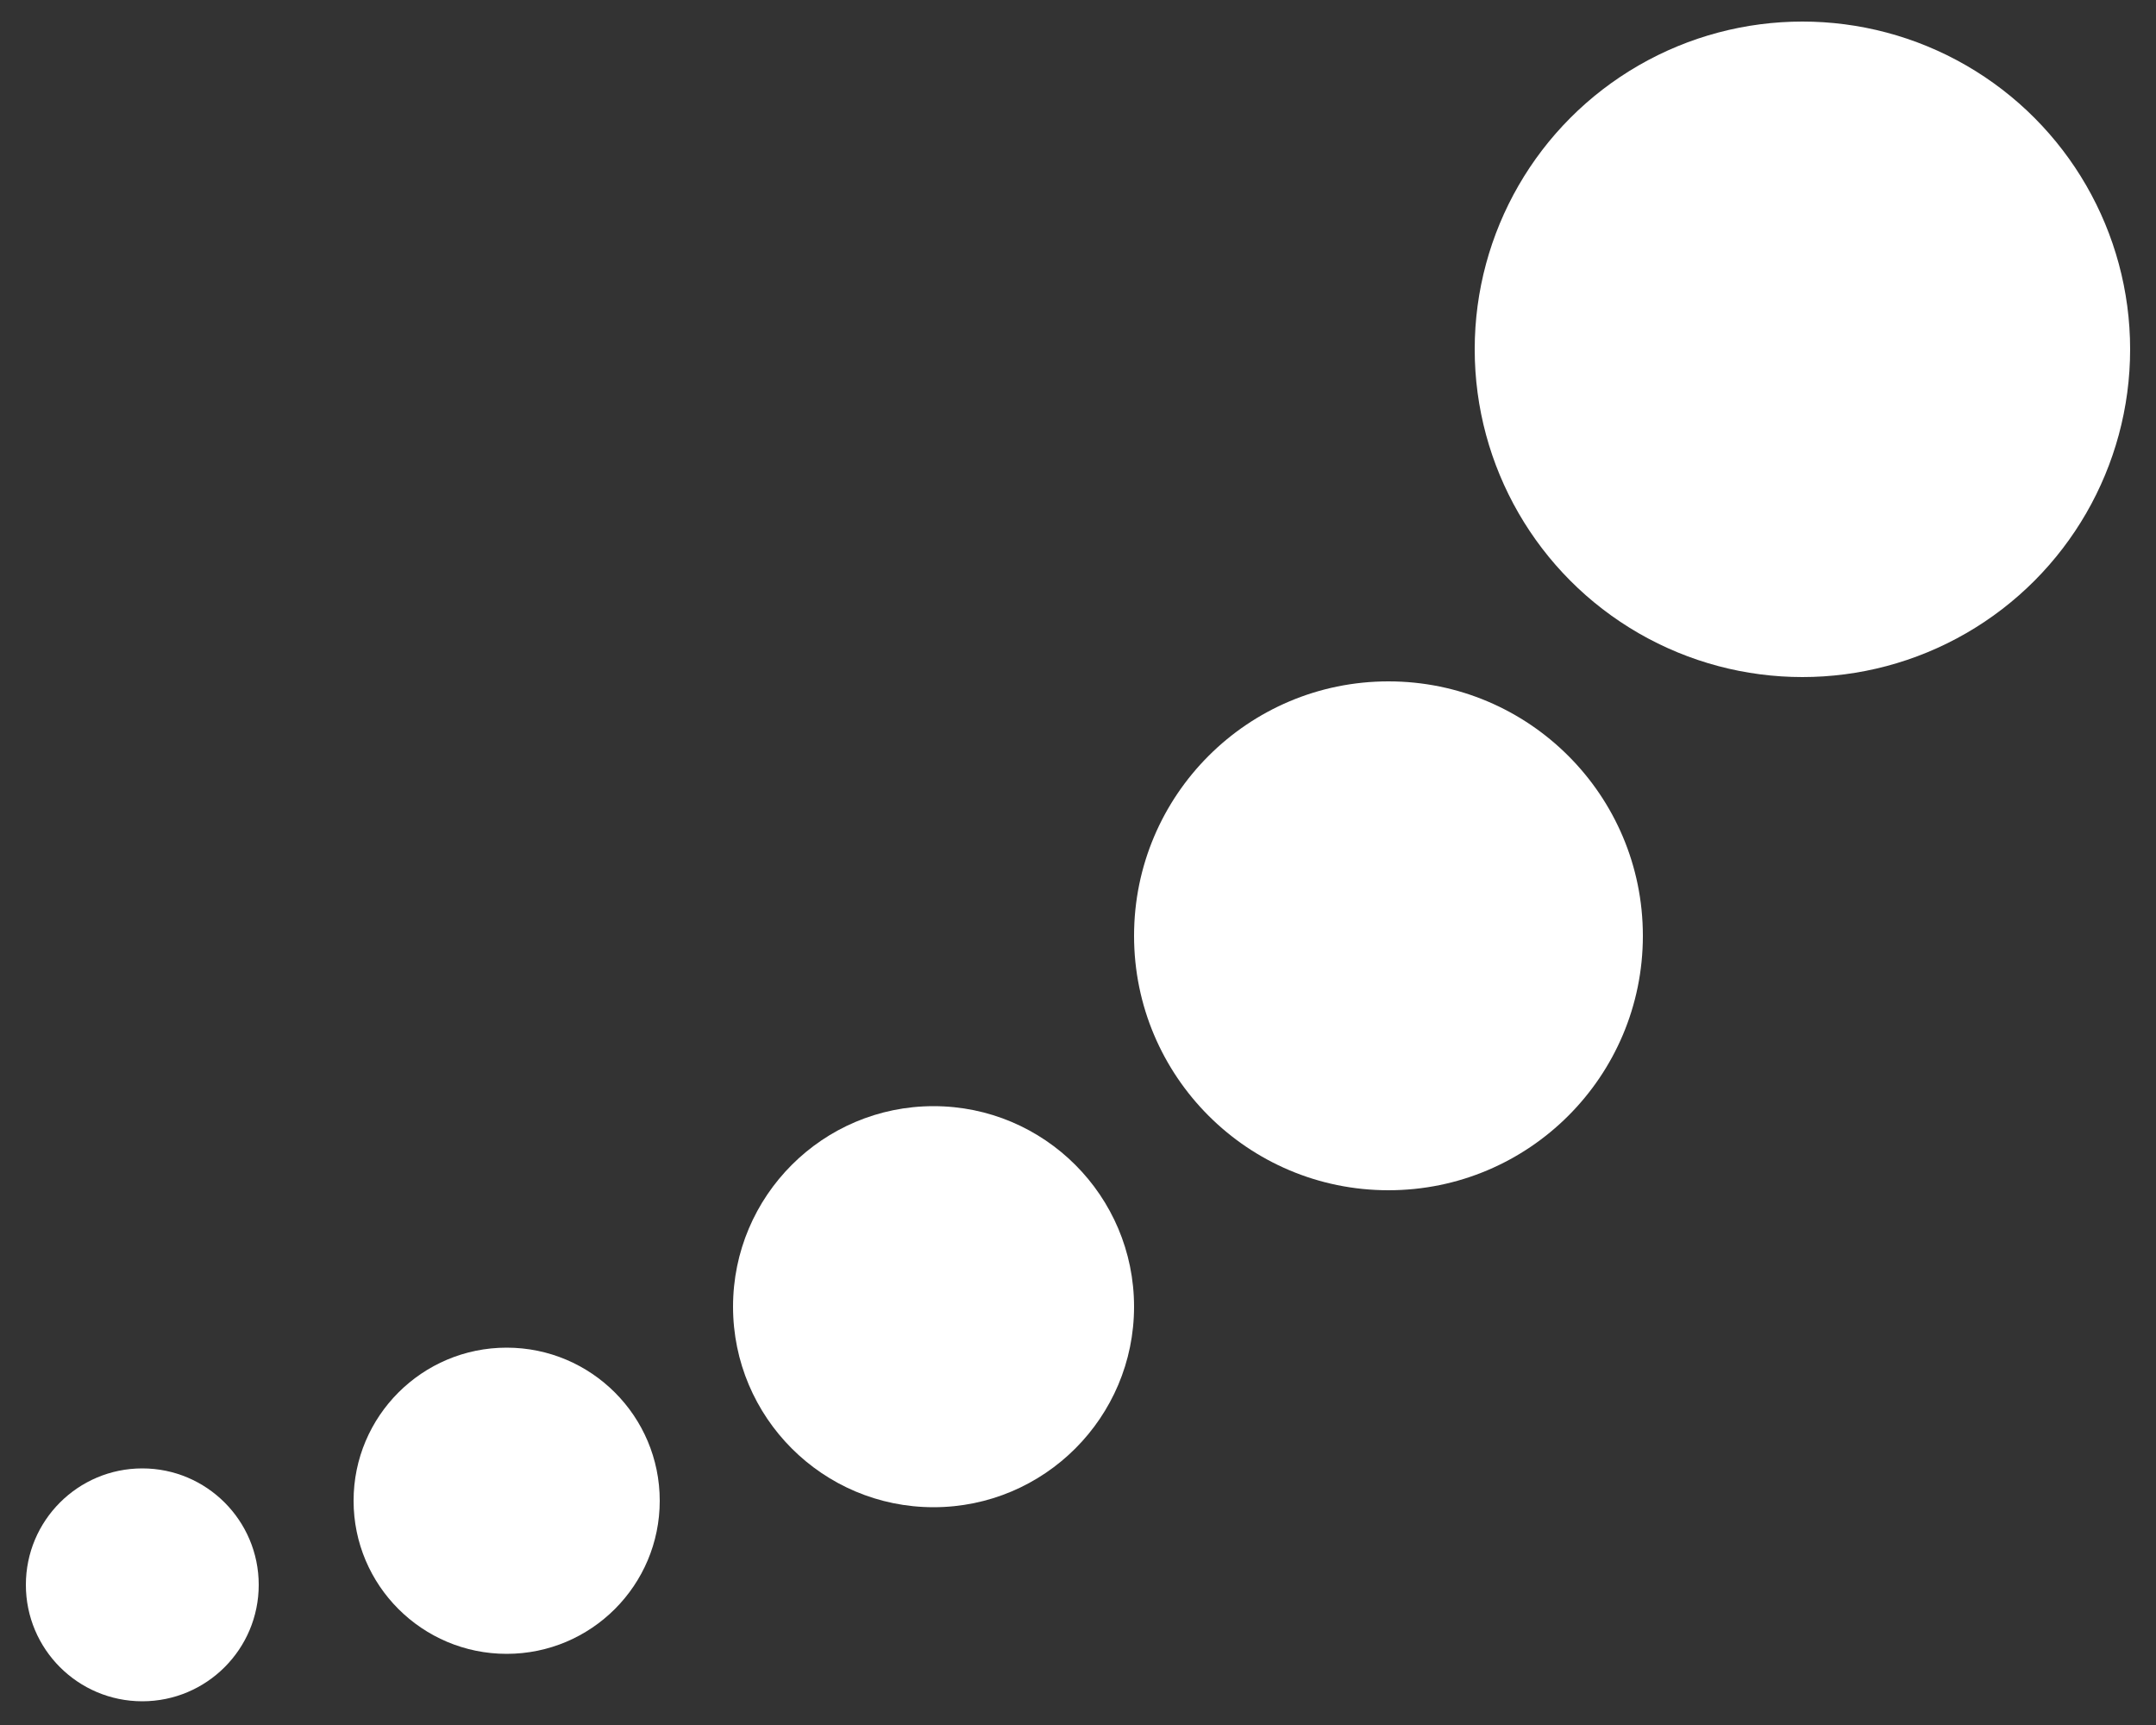
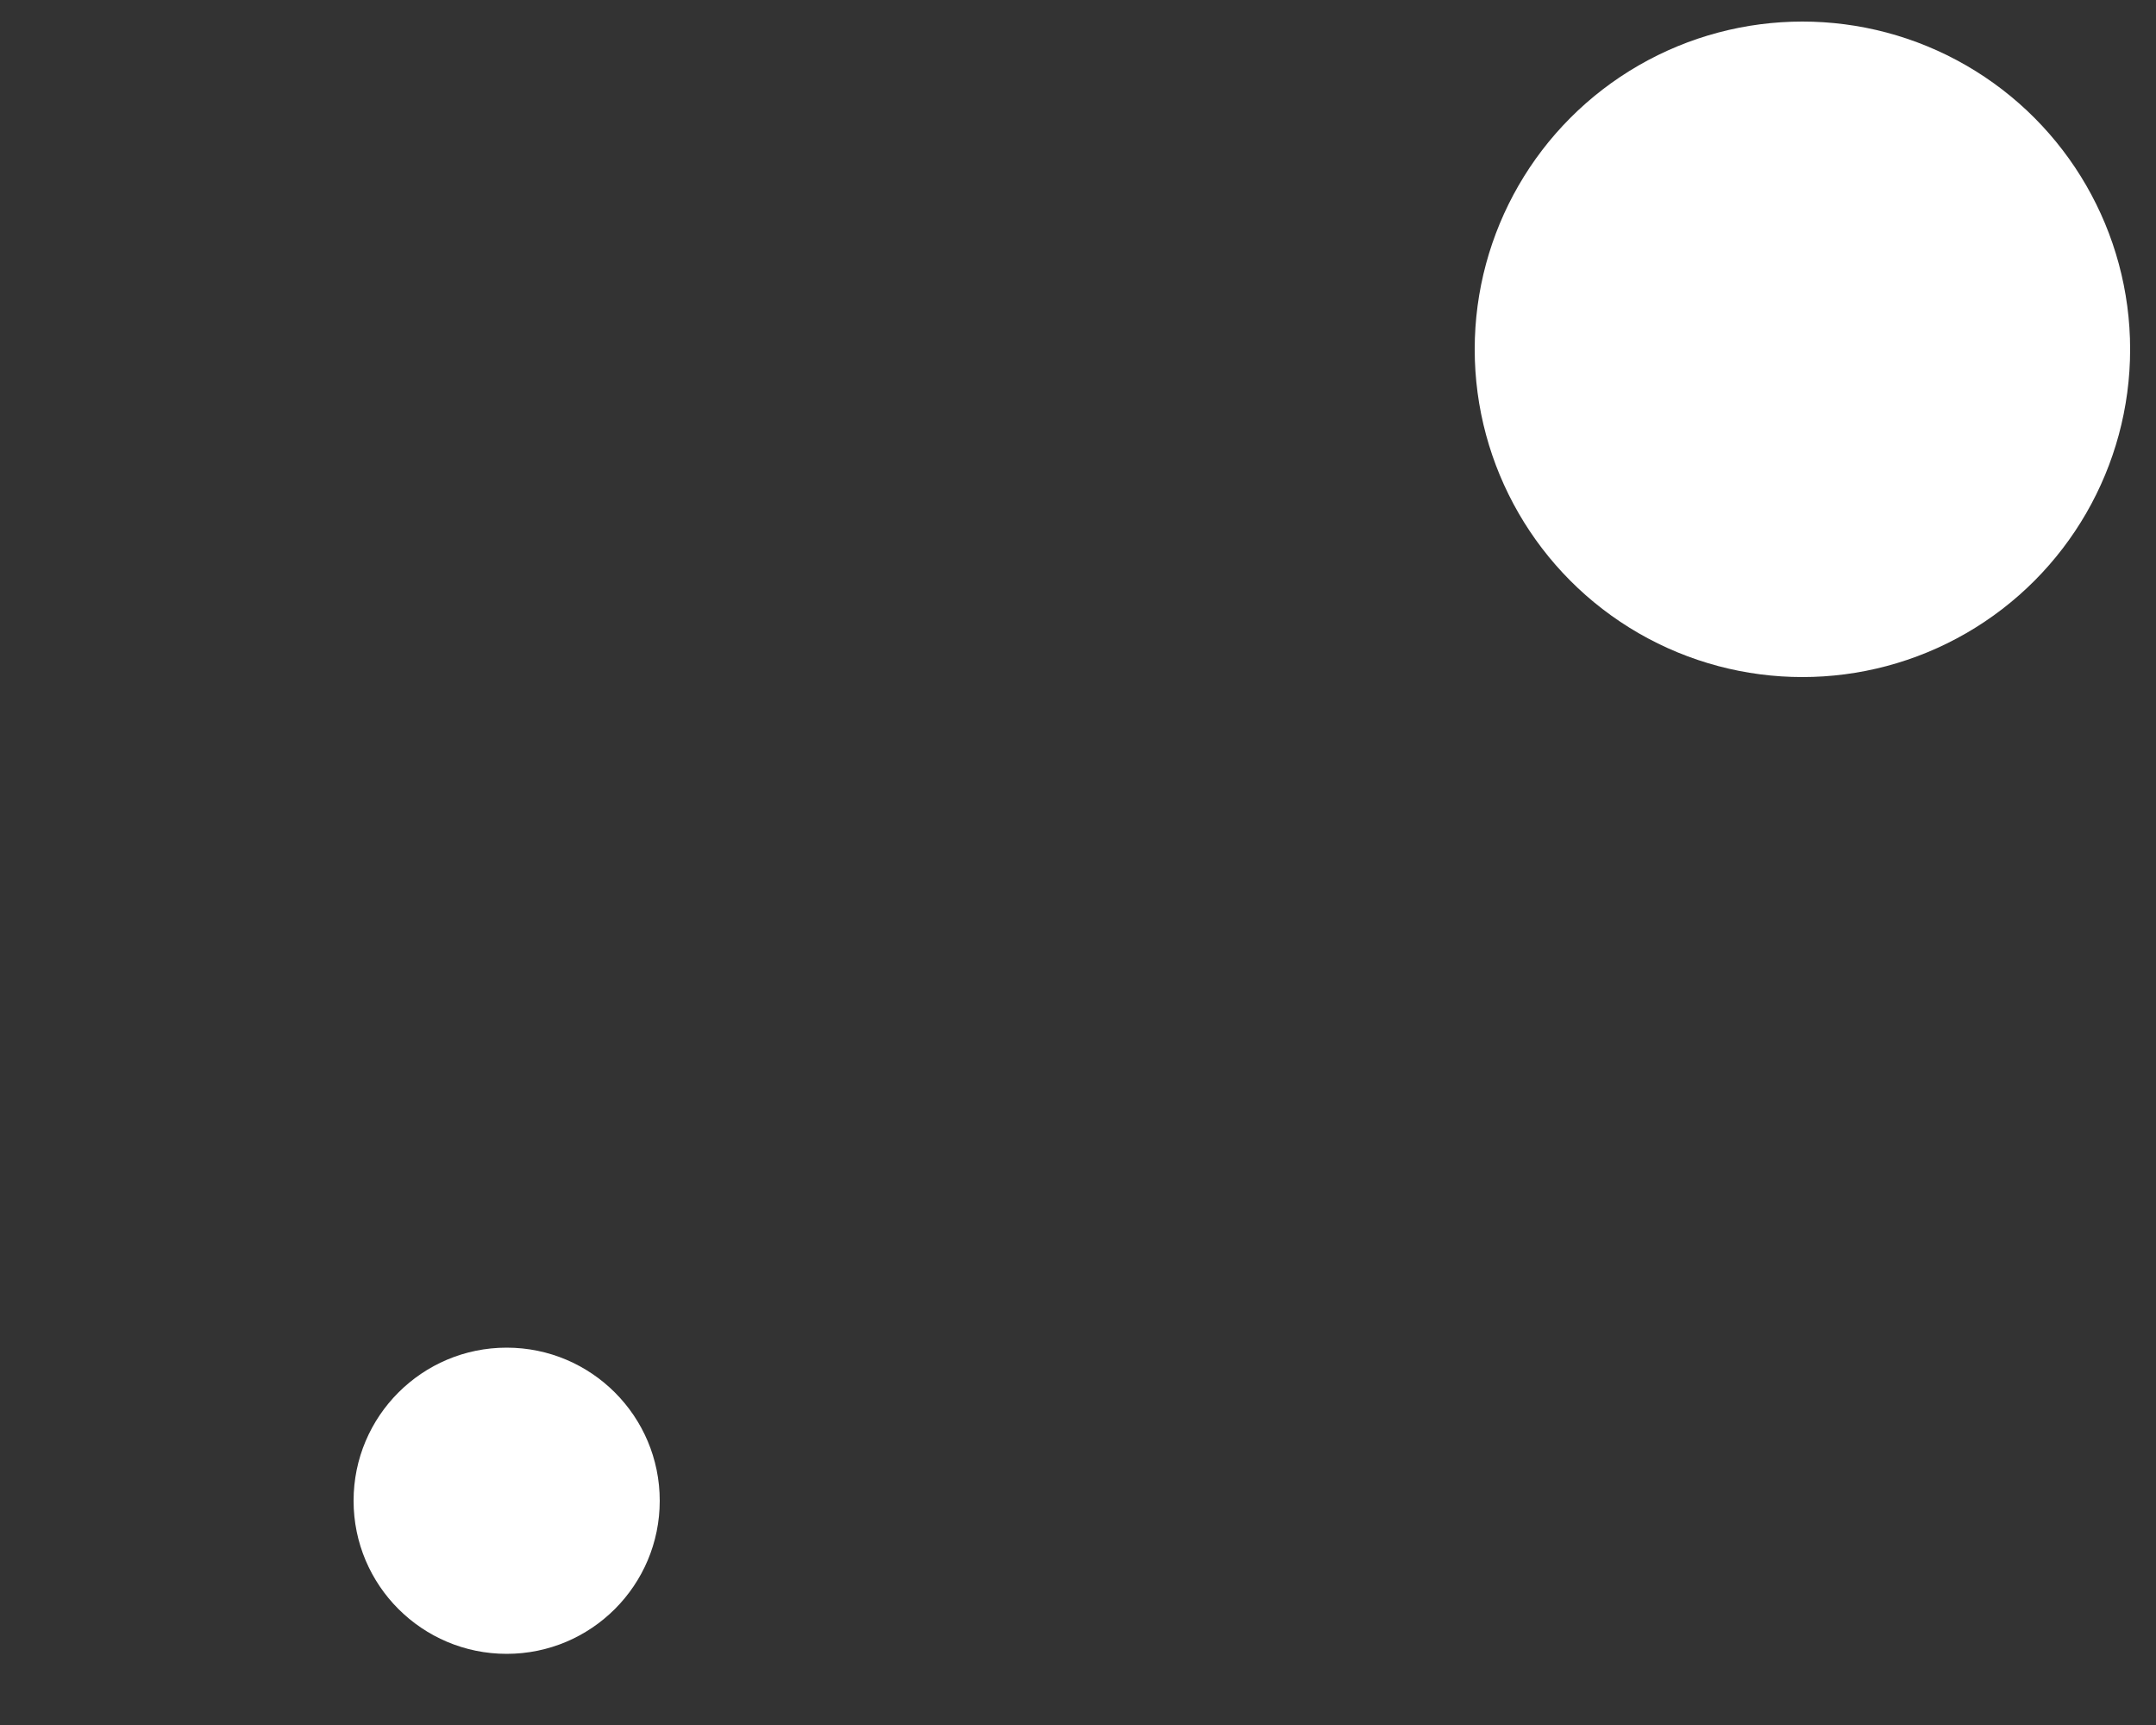
<svg xmlns="http://www.w3.org/2000/svg" version="1.1" id="Camada_1" x="0px" y="0px" viewBox="0 0 100 80" style="enable-background:new 0 0 100 80;" xml:space="preserve">
  <rect x="0" y="0" width="100" height="80" fill="#333333" stroke="none" />
  <style type="text/css">
	.st0{fill:#FFFFFF;}
</style>
  <g>
    <circle class="st0" cx="83.6" cy="16.2" r="15.2" />
-     <circle class="st0" cx="64.4" cy="43.4" r="11.8" />
-     <circle class="st0" cx="43.3" cy="60.6" r="9.3" />
    <circle class="st0" cx="23.5" cy="69.6" r="7.1" />
-     <circle class="st0" cx="6.6" cy="73.5" r="5.4" />
  </g>
</svg>